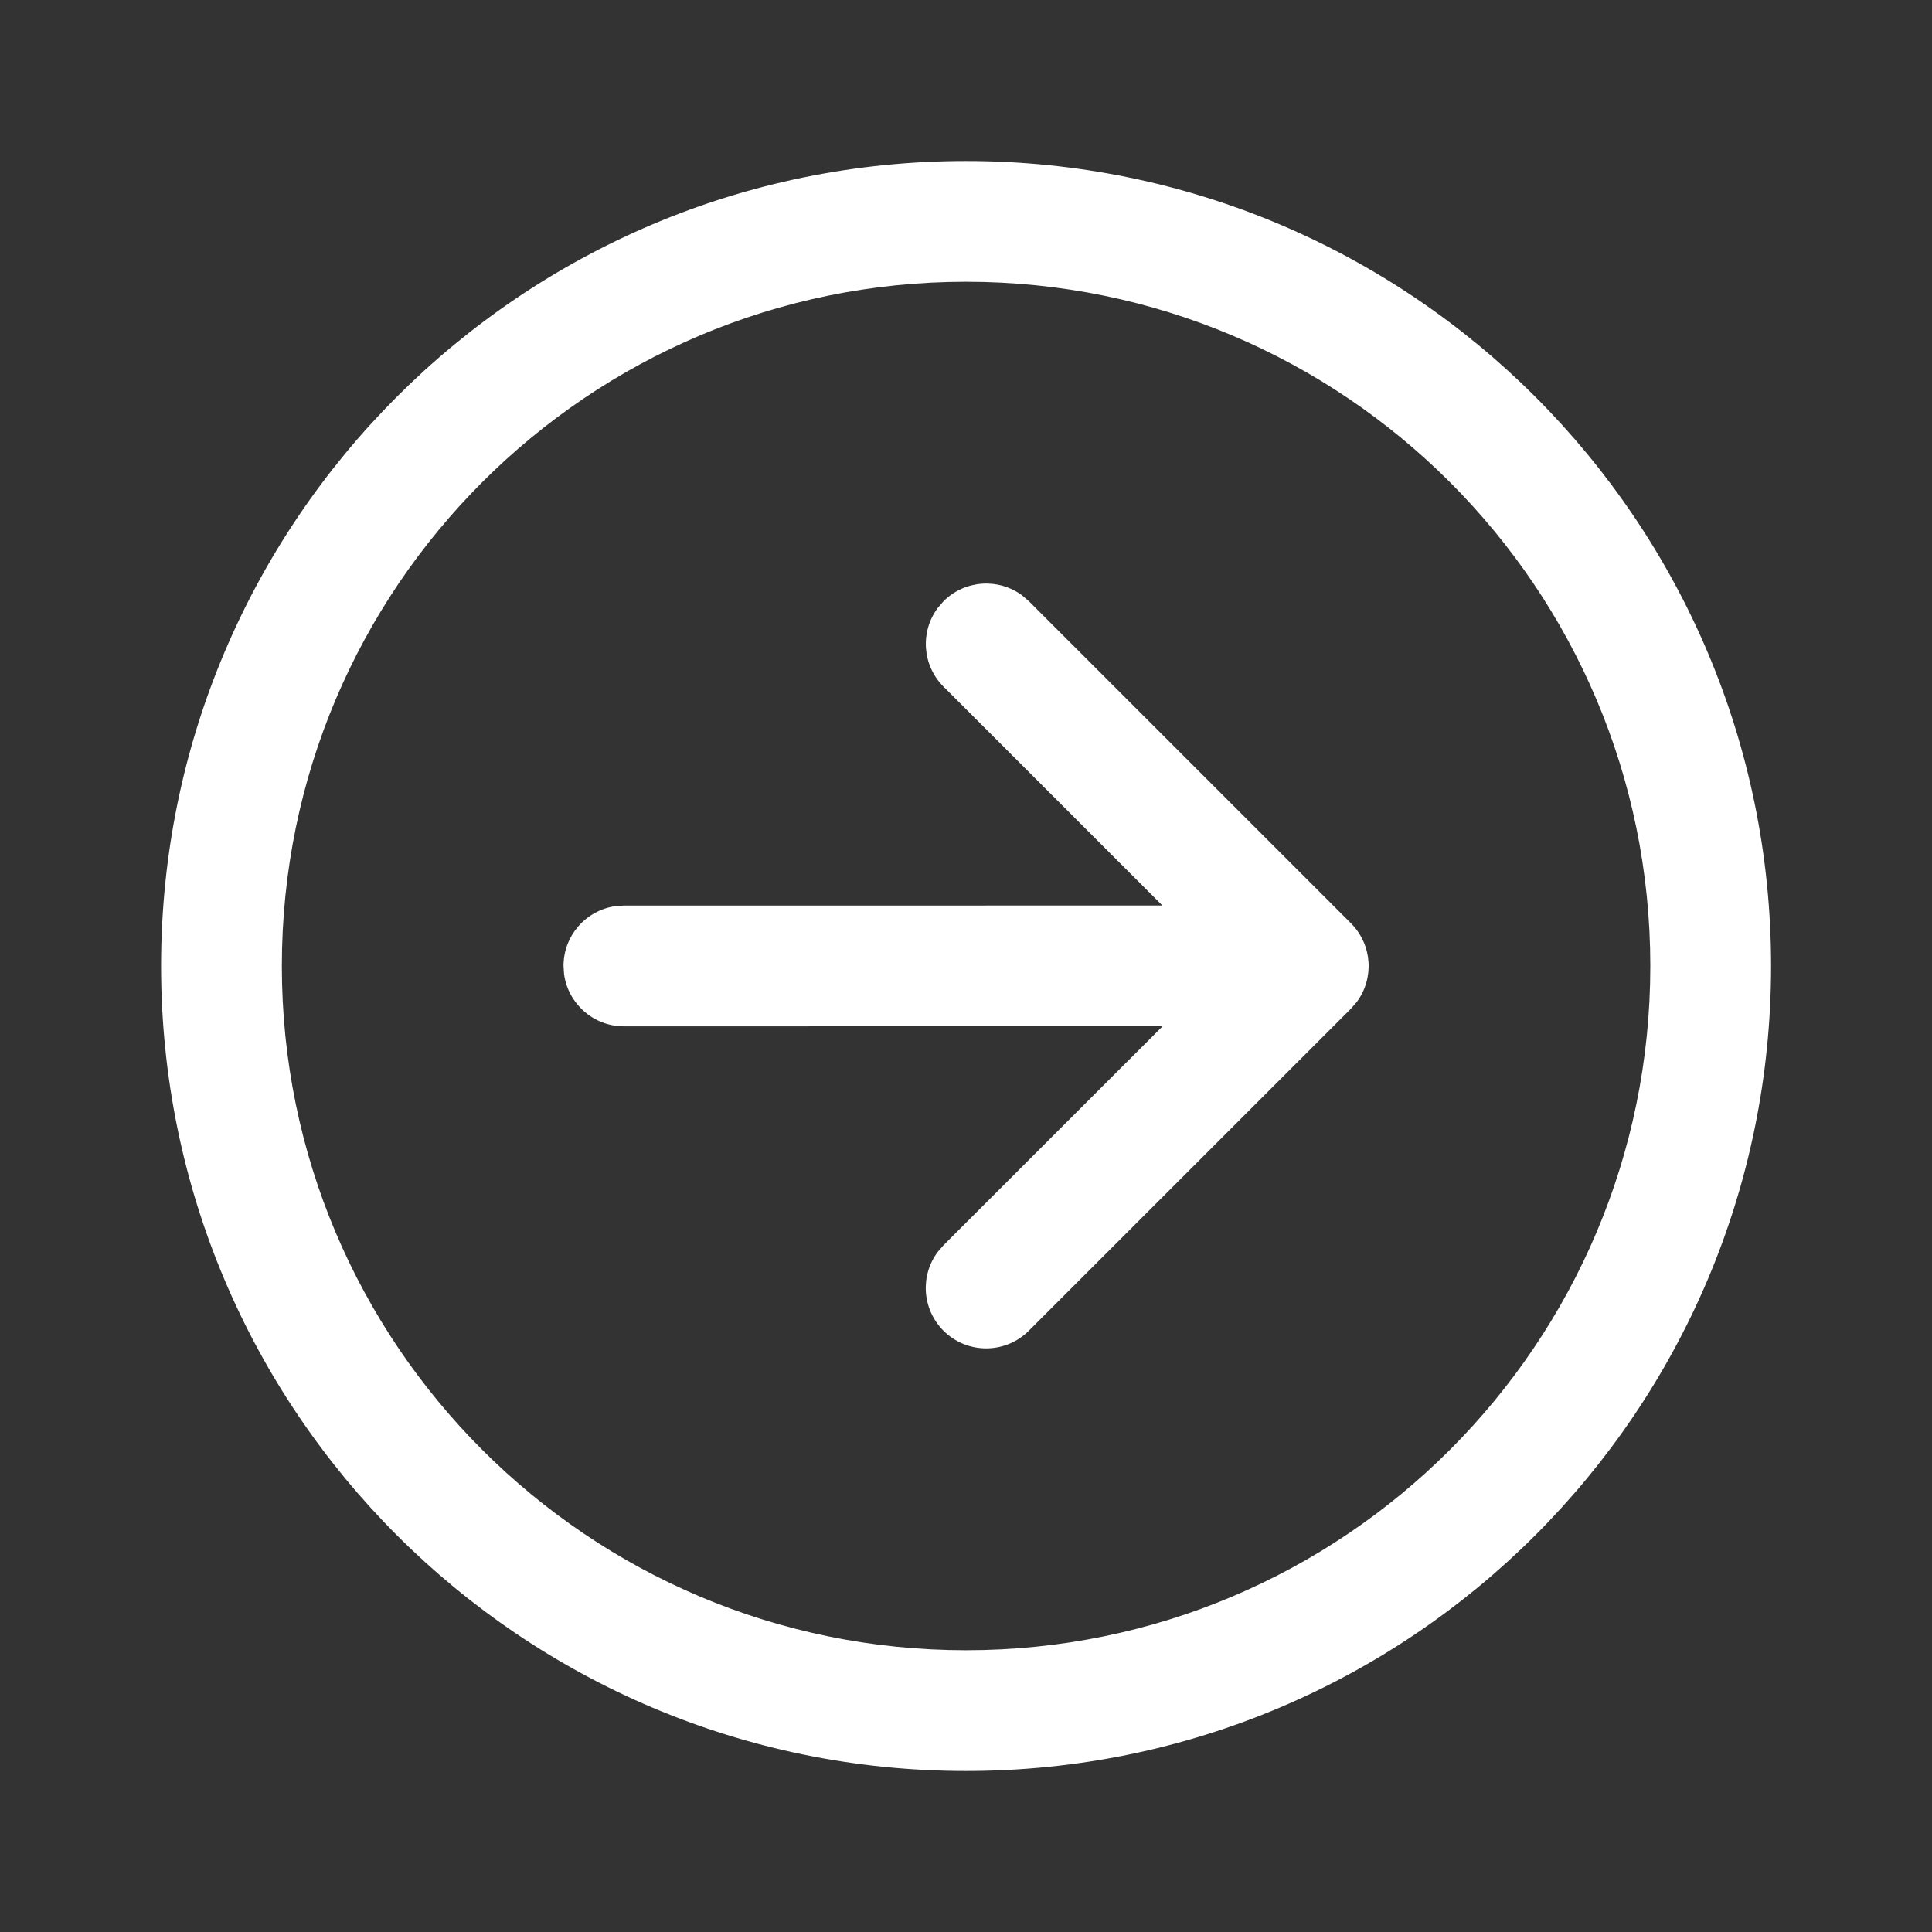
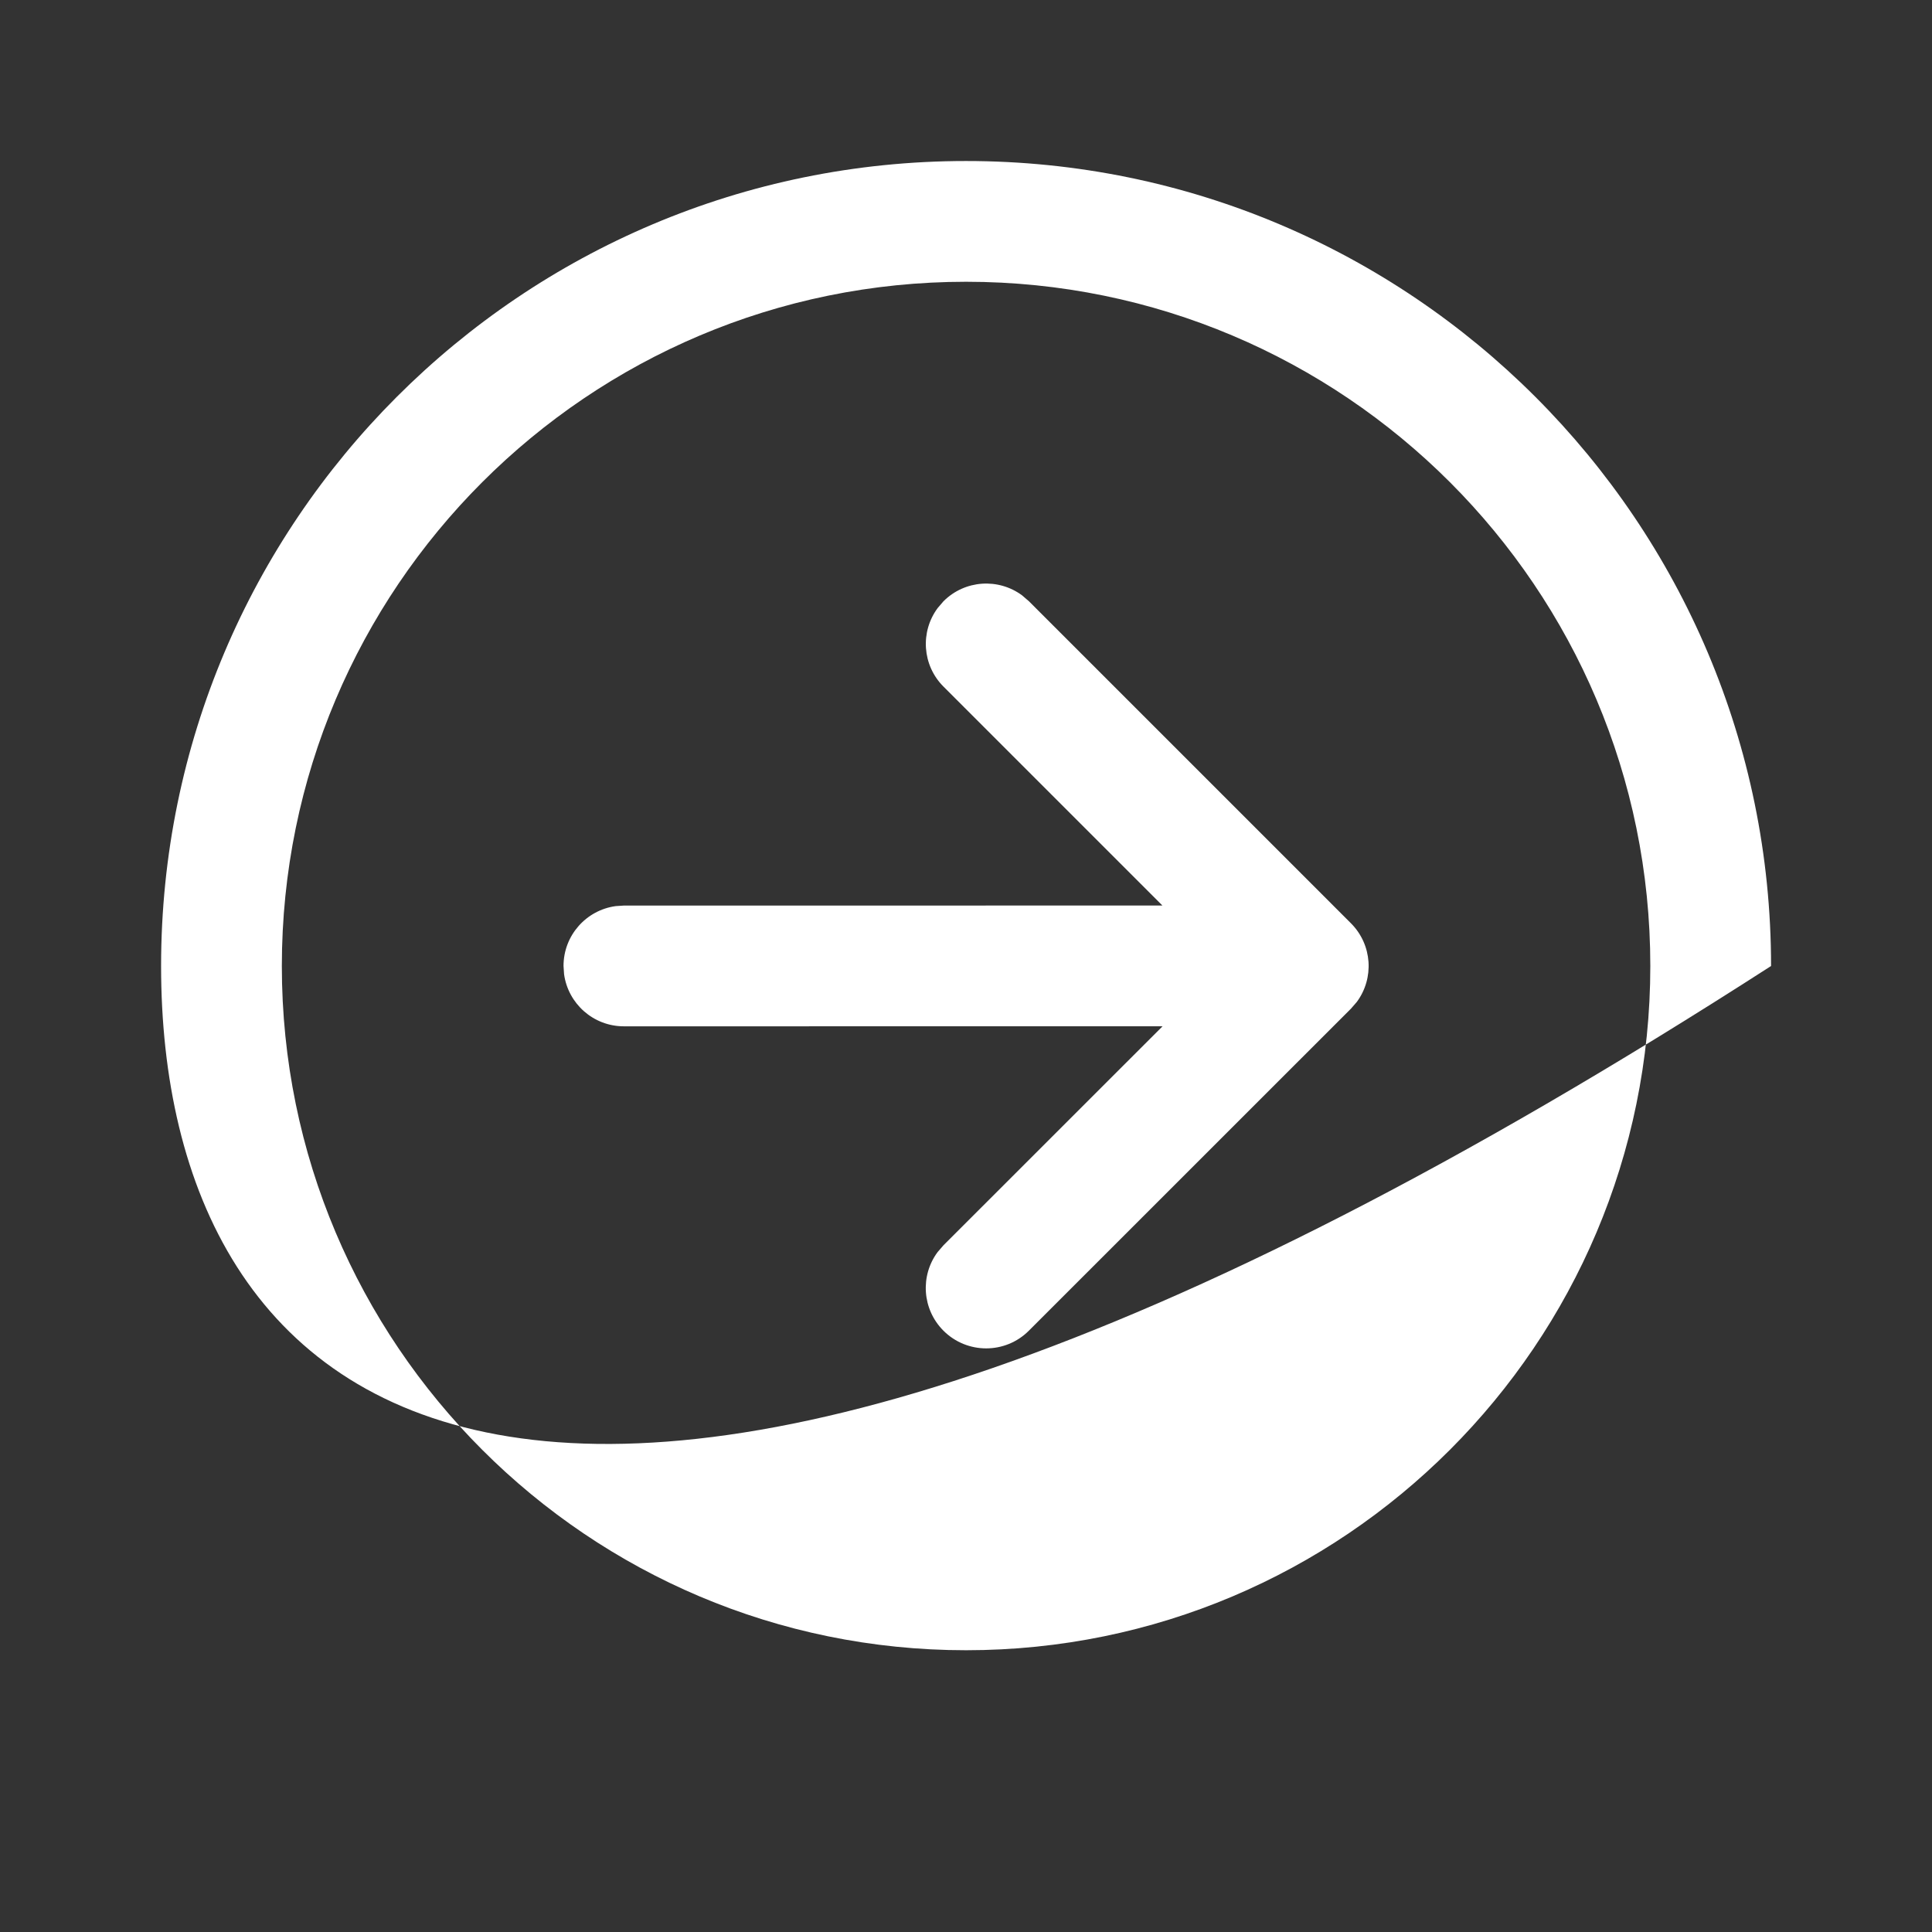
<svg xmlns="http://www.w3.org/2000/svg" width="50" height="50" viewBox="0 0 50 50" fill="none">
  <rect x="0" y="0" width="50" height="50" fill="#333333" stroke="none" />
-   <path d="M25.002 4.167C36.508 4.167 45.835 13.494 45.835 25C45.835 36.506 36.508 45.833 25.002 45.833C13.496 45.833 4.169 36.506 4.169 25C4.169 13.494 13.496 4.167 25.002 4.167ZM25.002 7.292C15.222 7.292 7.294 15.22 7.294 25C7.294 34.78 15.222 42.708 25.002 42.708C34.782 42.708 42.71 34.78 42.71 25C42.71 15.22 34.782 7.292 25.002 7.292ZM24.267 15.736L24.418 15.56C24.973 15.006 25.841 14.955 26.453 15.409L26.628 15.56L34.963 23.895C35.517 24.45 35.568 25.318 35.114 25.93L34.962 26.105L26.626 34.439C26.016 35.049 25.026 35.048 24.416 34.438C23.862 33.883 23.811 33.015 24.265 32.404L24.417 32.228L30.087 26.56L16.146 26.561C15.355 26.561 14.702 25.973 14.598 25.211L14.584 24.998C14.584 24.207 15.172 23.554 15.934 23.45L16.146 23.436L30.083 23.435L24.418 17.77C23.863 17.215 23.813 16.347 24.267 15.736Z" fill="white" />
+   <path d="M25.002 4.167C36.508 4.167 45.835 13.494 45.835 25C13.496 45.833 4.169 36.506 4.169 25C4.169 13.494 13.496 4.167 25.002 4.167ZM25.002 7.292C15.222 7.292 7.294 15.22 7.294 25C7.294 34.78 15.222 42.708 25.002 42.708C34.782 42.708 42.71 34.78 42.71 25C42.71 15.22 34.782 7.292 25.002 7.292ZM24.267 15.736L24.418 15.56C24.973 15.006 25.841 14.955 26.453 15.409L26.628 15.56L34.963 23.895C35.517 24.45 35.568 25.318 35.114 25.93L34.962 26.105L26.626 34.439C26.016 35.049 25.026 35.048 24.416 34.438C23.862 33.883 23.811 33.015 24.265 32.404L24.417 32.228L30.087 26.56L16.146 26.561C15.355 26.561 14.702 25.973 14.598 25.211L14.584 24.998C14.584 24.207 15.172 23.554 15.934 23.45L16.146 23.436L30.083 23.435L24.418 17.77C23.863 17.215 23.813 16.347 24.267 15.736Z" fill="white" />
</svg>